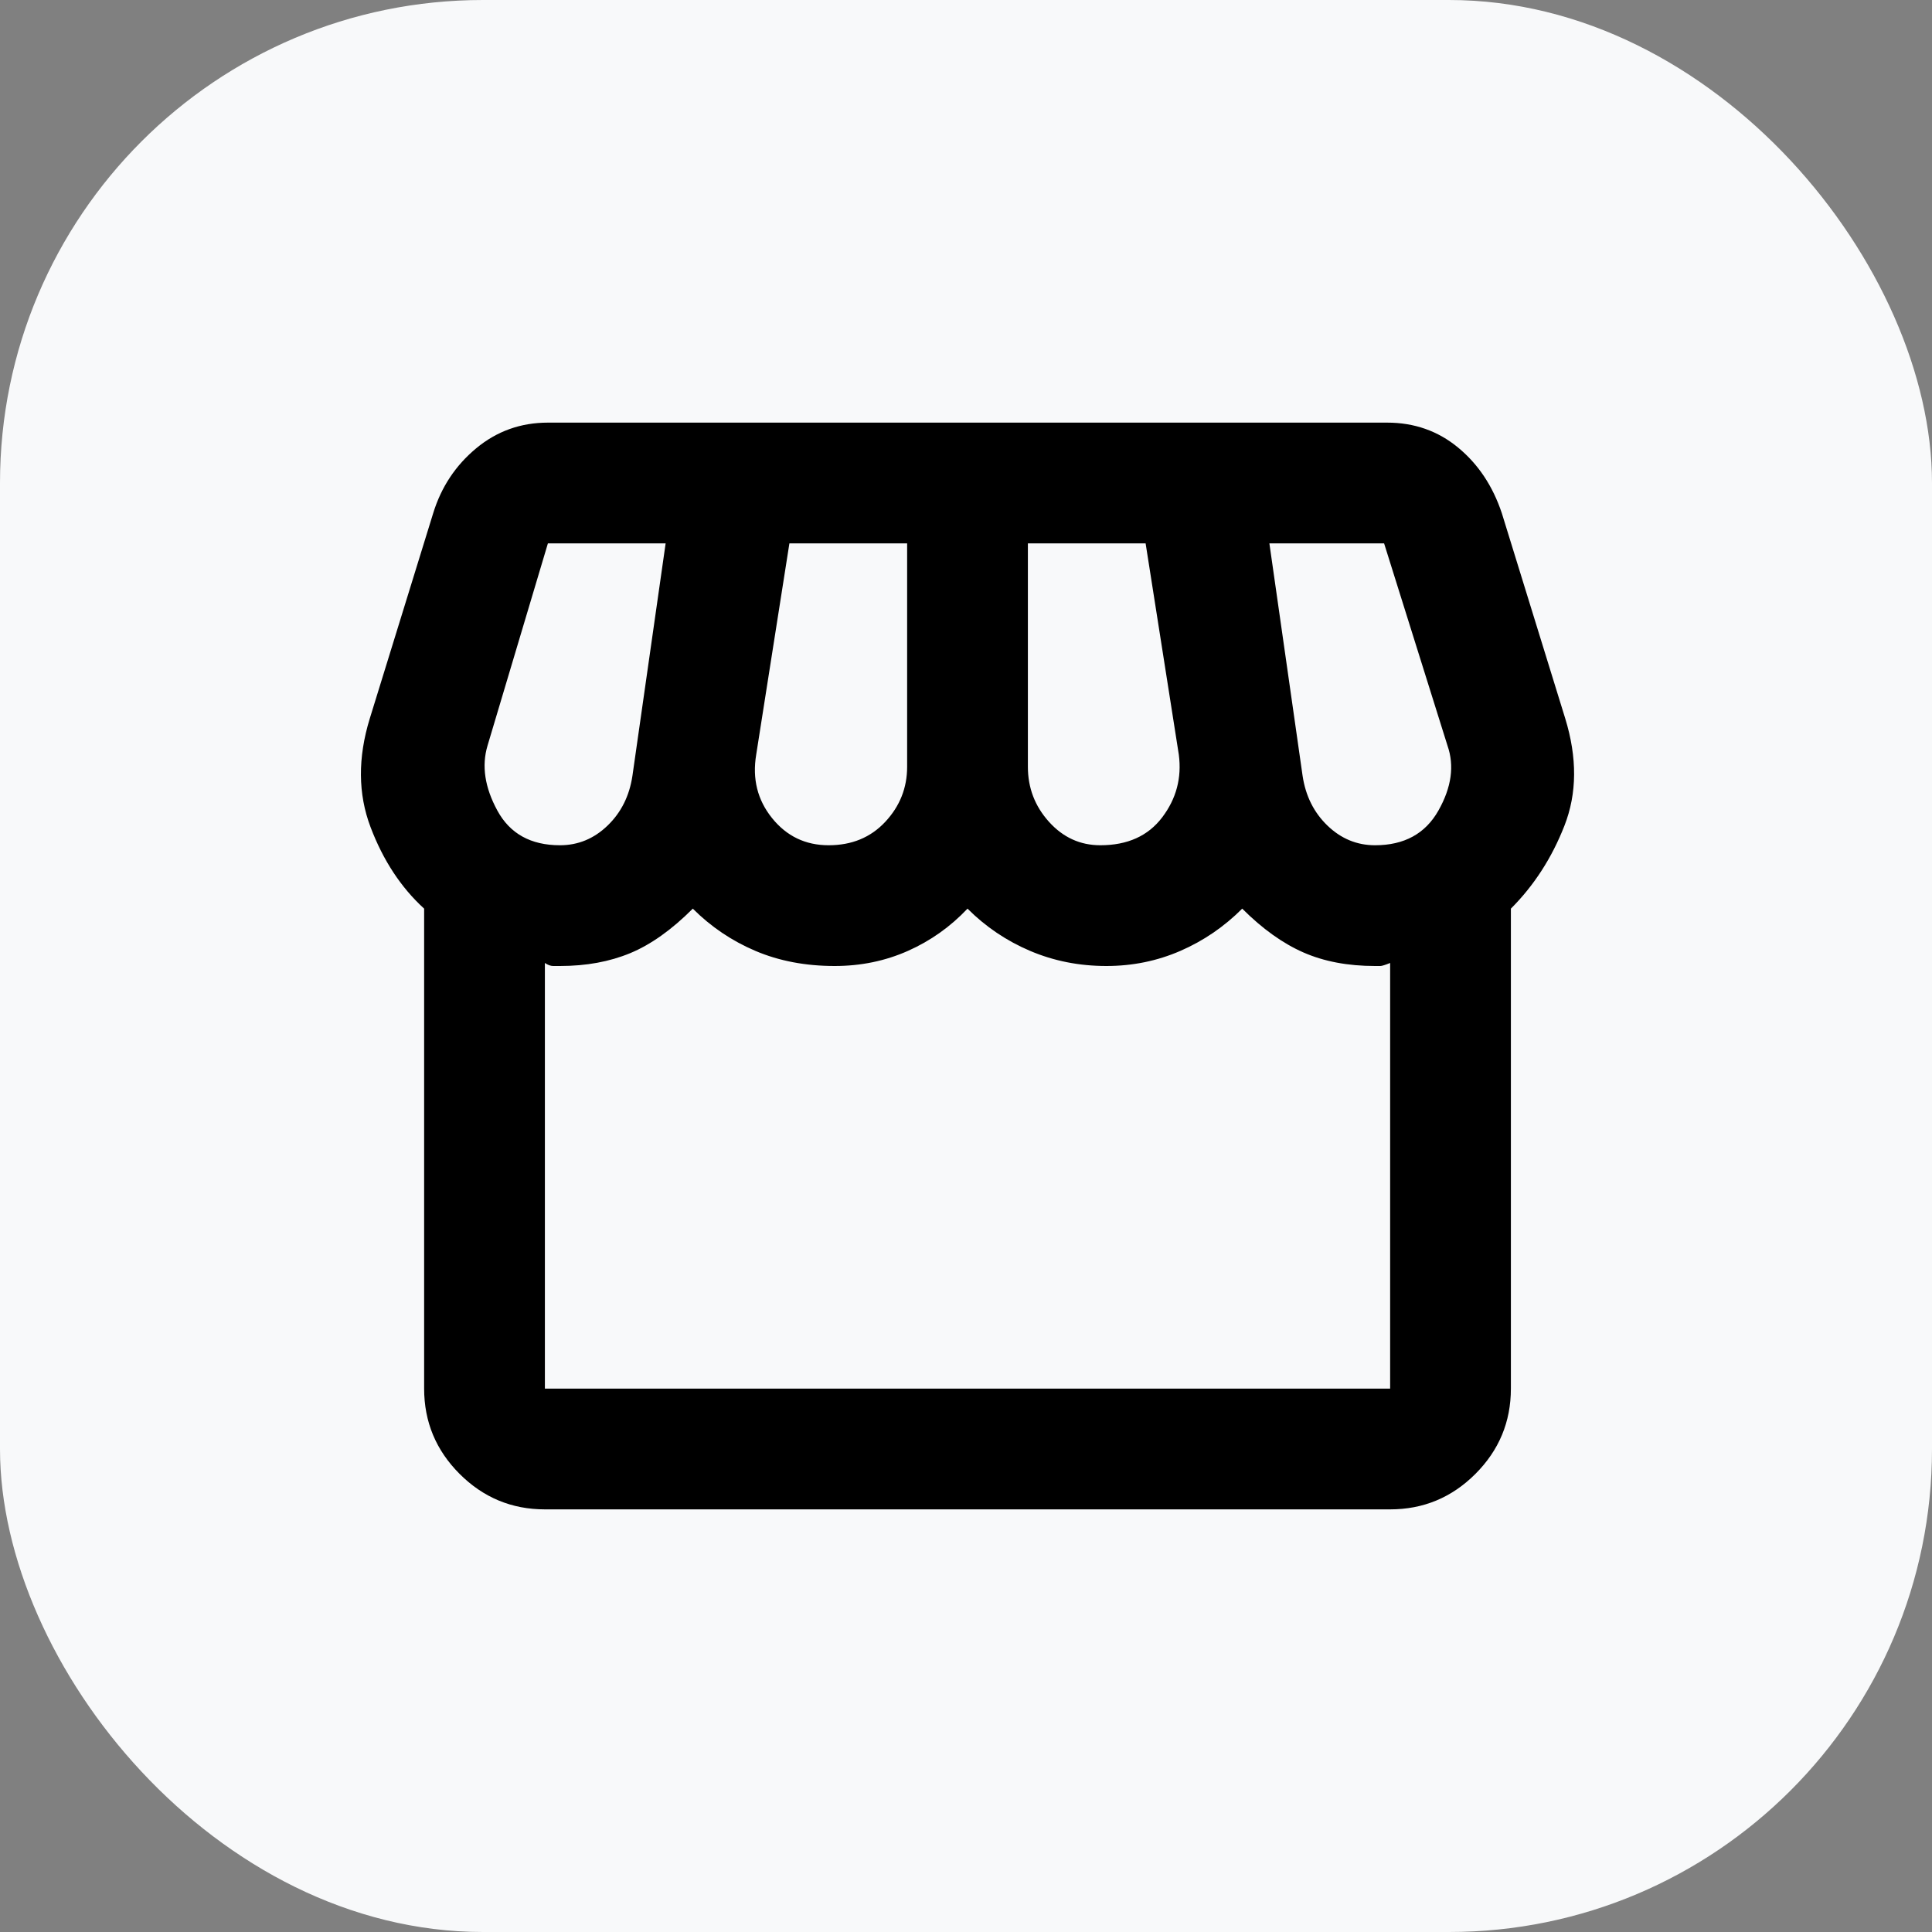
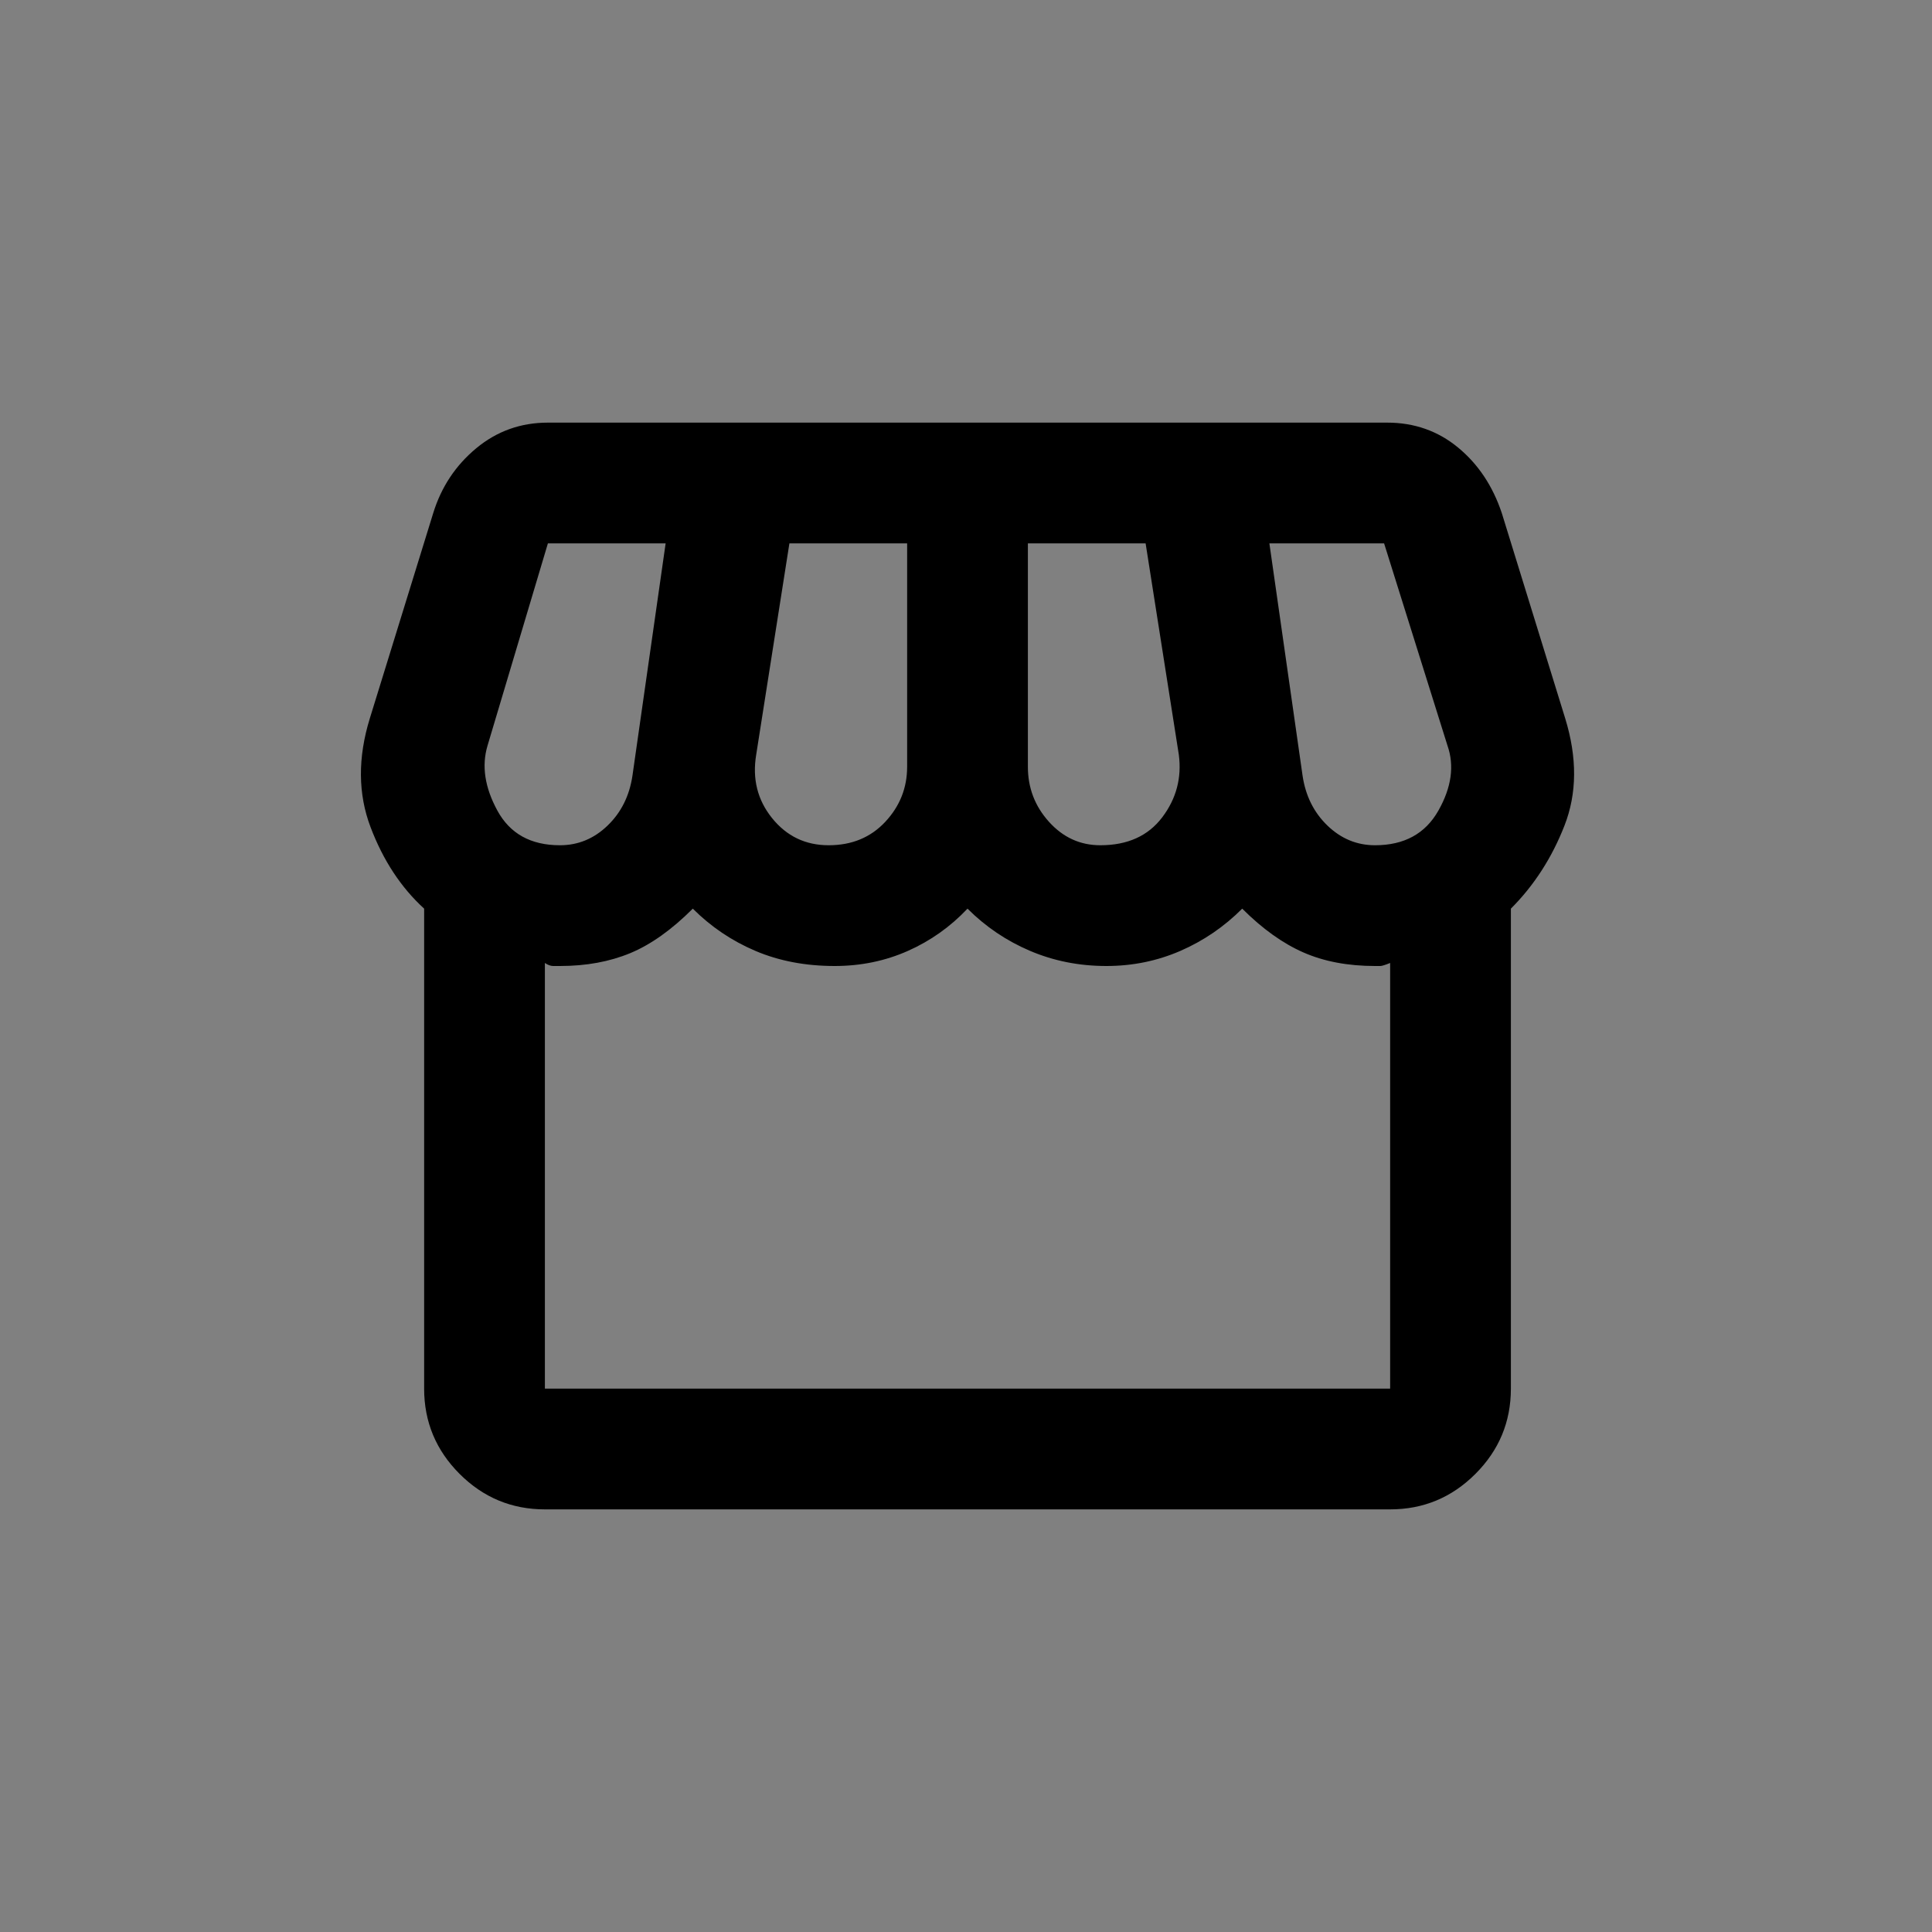
<svg xmlns="http://www.w3.org/2000/svg" width="64" height="64" viewBox="0 0 64 64" fill="none">
  <rect x="0" y="0" width="64" height="64" fill="#808080" stroke="none" />
-   <rect width="64" height="64" rx="16" fill="#F8F9FA" />
  <mask id="mask0_1684_34939" style="mask-type:alpha" maskUnits="userSpaceOnUse" x="8" y="8" width="48" height="48">
    <rect x="8" y="8" width="48" height="48" fill="#D9D9D9" />
  </mask>
  <g mask="url(#mask0_1684_34939)">
    <path d="M50.05 30.1V46C50.05 47.1 49.658 48.042 48.875 48.825C48.092 49.608 47.15 50 46.05 50H18.05C16.95 50 16.008 49.608 15.225 48.825C14.442 48.042 14.05 47.1 14.05 46V30.1C13.283 29.4 12.692 28.5 12.275 27.4C11.858 26.3 11.85 25.1 12.25 23.8L14.35 17C14.617 16.133 15.092 15.417 15.775 14.85C16.458 14.283 17.25 14 18.15 14H45.95C46.85 14 47.633 14.275 48.3 14.825C48.967 15.375 49.45 16.1 49.75 17L51.85 23.8C52.25 25.1 52.242 26.283 51.825 27.35C51.408 28.417 50.817 29.333 50.05 30.1ZM36.45 28C37.35 28 38.033 27.692 38.5 27.075C38.967 26.458 39.15 25.767 39.05 25L37.95 18H34.05V25.4C34.05 26.1 34.283 26.708 34.75 27.225C35.217 27.742 35.783 28 36.45 28ZM27.45 28C28.217 28 28.842 27.742 29.325 27.225C29.808 26.708 30.05 26.1 30.05 25.4V18H26.15L25.05 25C24.917 25.8 25.092 26.5 25.575 27.1C26.058 27.7 26.683 28 27.45 28ZM18.55 28C19.15 28 19.675 27.783 20.125 27.35C20.575 26.917 20.85 26.367 20.95 25.7L22.05 18H18.15L16.15 24.7C15.95 25.367 16.058 26.083 16.475 26.85C16.892 27.617 17.583 28 18.55 28ZM45.55 28C46.517 28 47.217 27.617 47.65 26.85C48.083 26.083 48.183 25.367 47.95 24.7L45.85 18H42.05L43.15 25.7C43.25 26.367 43.525 26.917 43.975 27.35C44.425 27.783 44.95 28 45.55 28ZM18.05 46H46.05V31.9C45.883 31.967 45.775 32 45.725 32H45.55C44.65 32 43.858 31.85 43.175 31.55C42.492 31.25 41.817 30.767 41.15 30.1C40.55 30.7 39.867 31.167 39.1 31.5C38.333 31.833 37.517 32 36.65 32C35.75 32 34.908 31.833 34.125 31.5C33.342 31.167 32.65 30.7 32.05 30.1C31.483 30.7 30.825 31.167 30.075 31.5C29.325 31.833 28.517 32 27.65 32C26.683 32 25.808 31.833 25.025 31.5C24.242 31.167 23.55 30.7 22.95 30.1C22.25 30.8 21.558 31.292 20.875 31.575C20.192 31.858 19.417 32 18.55 32H18.325C18.242 32 18.15 31.967 18.05 31.9V46Z" fill="black" />
  </g>
</svg>